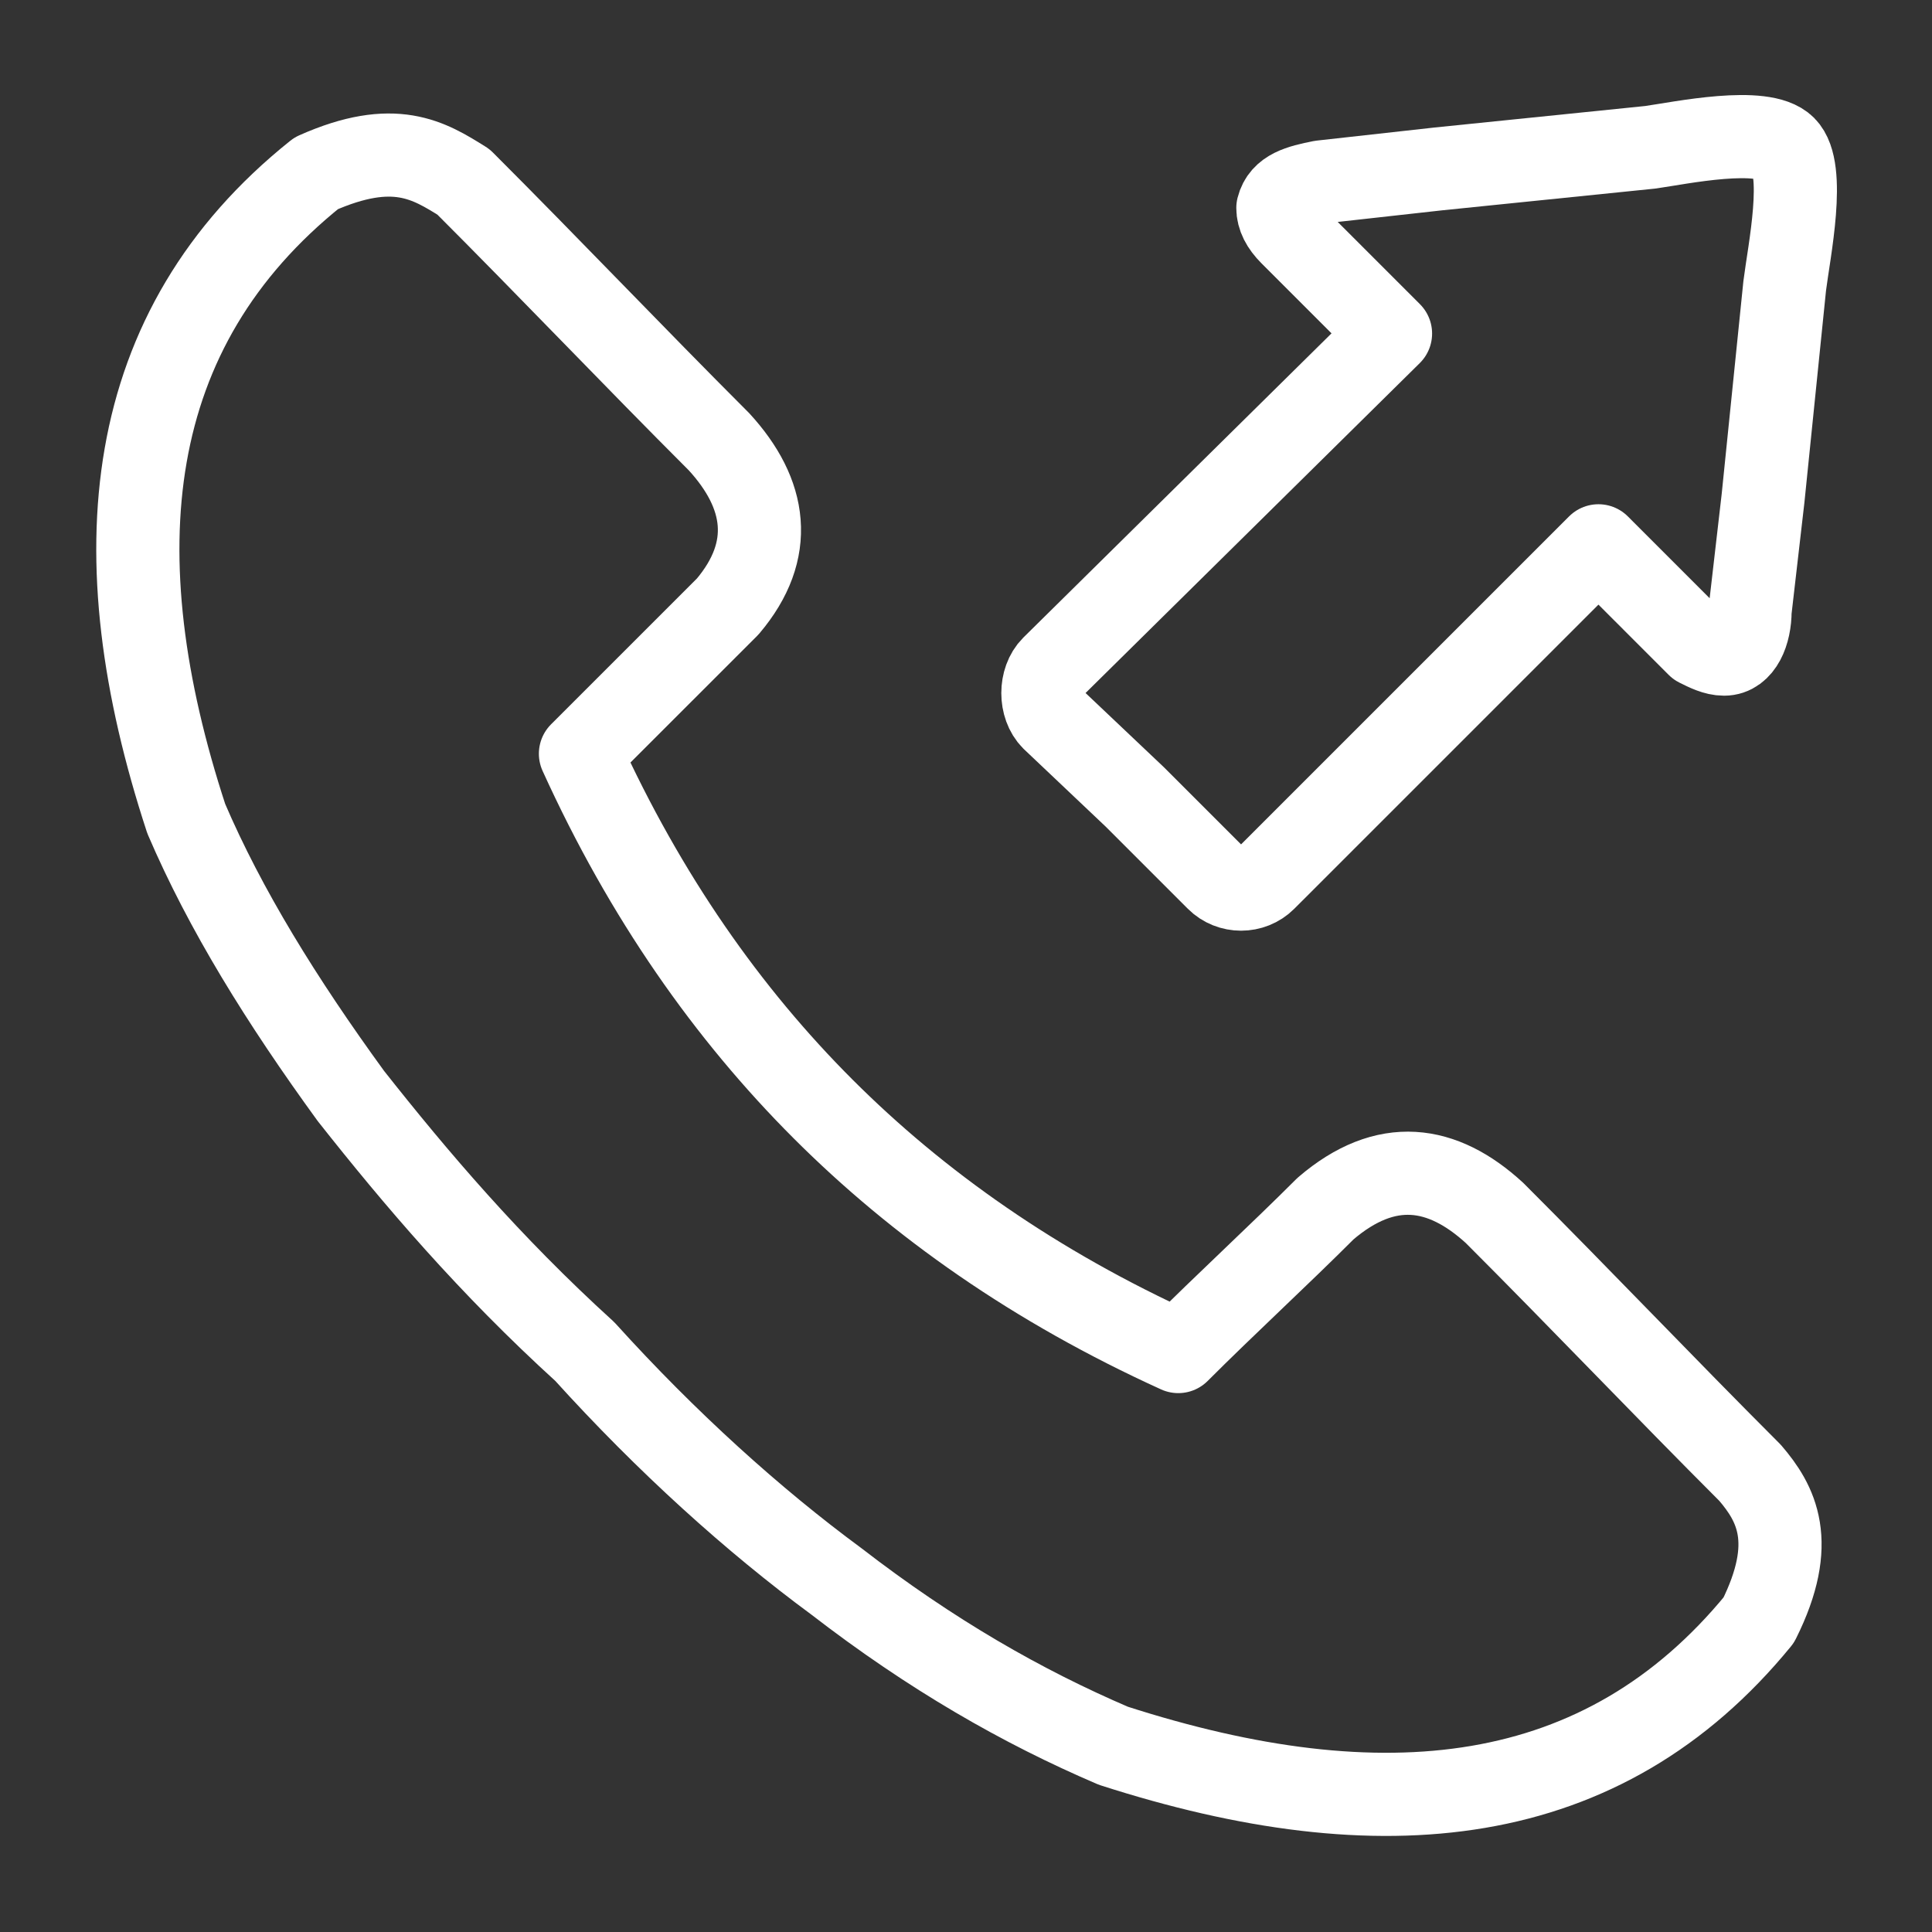
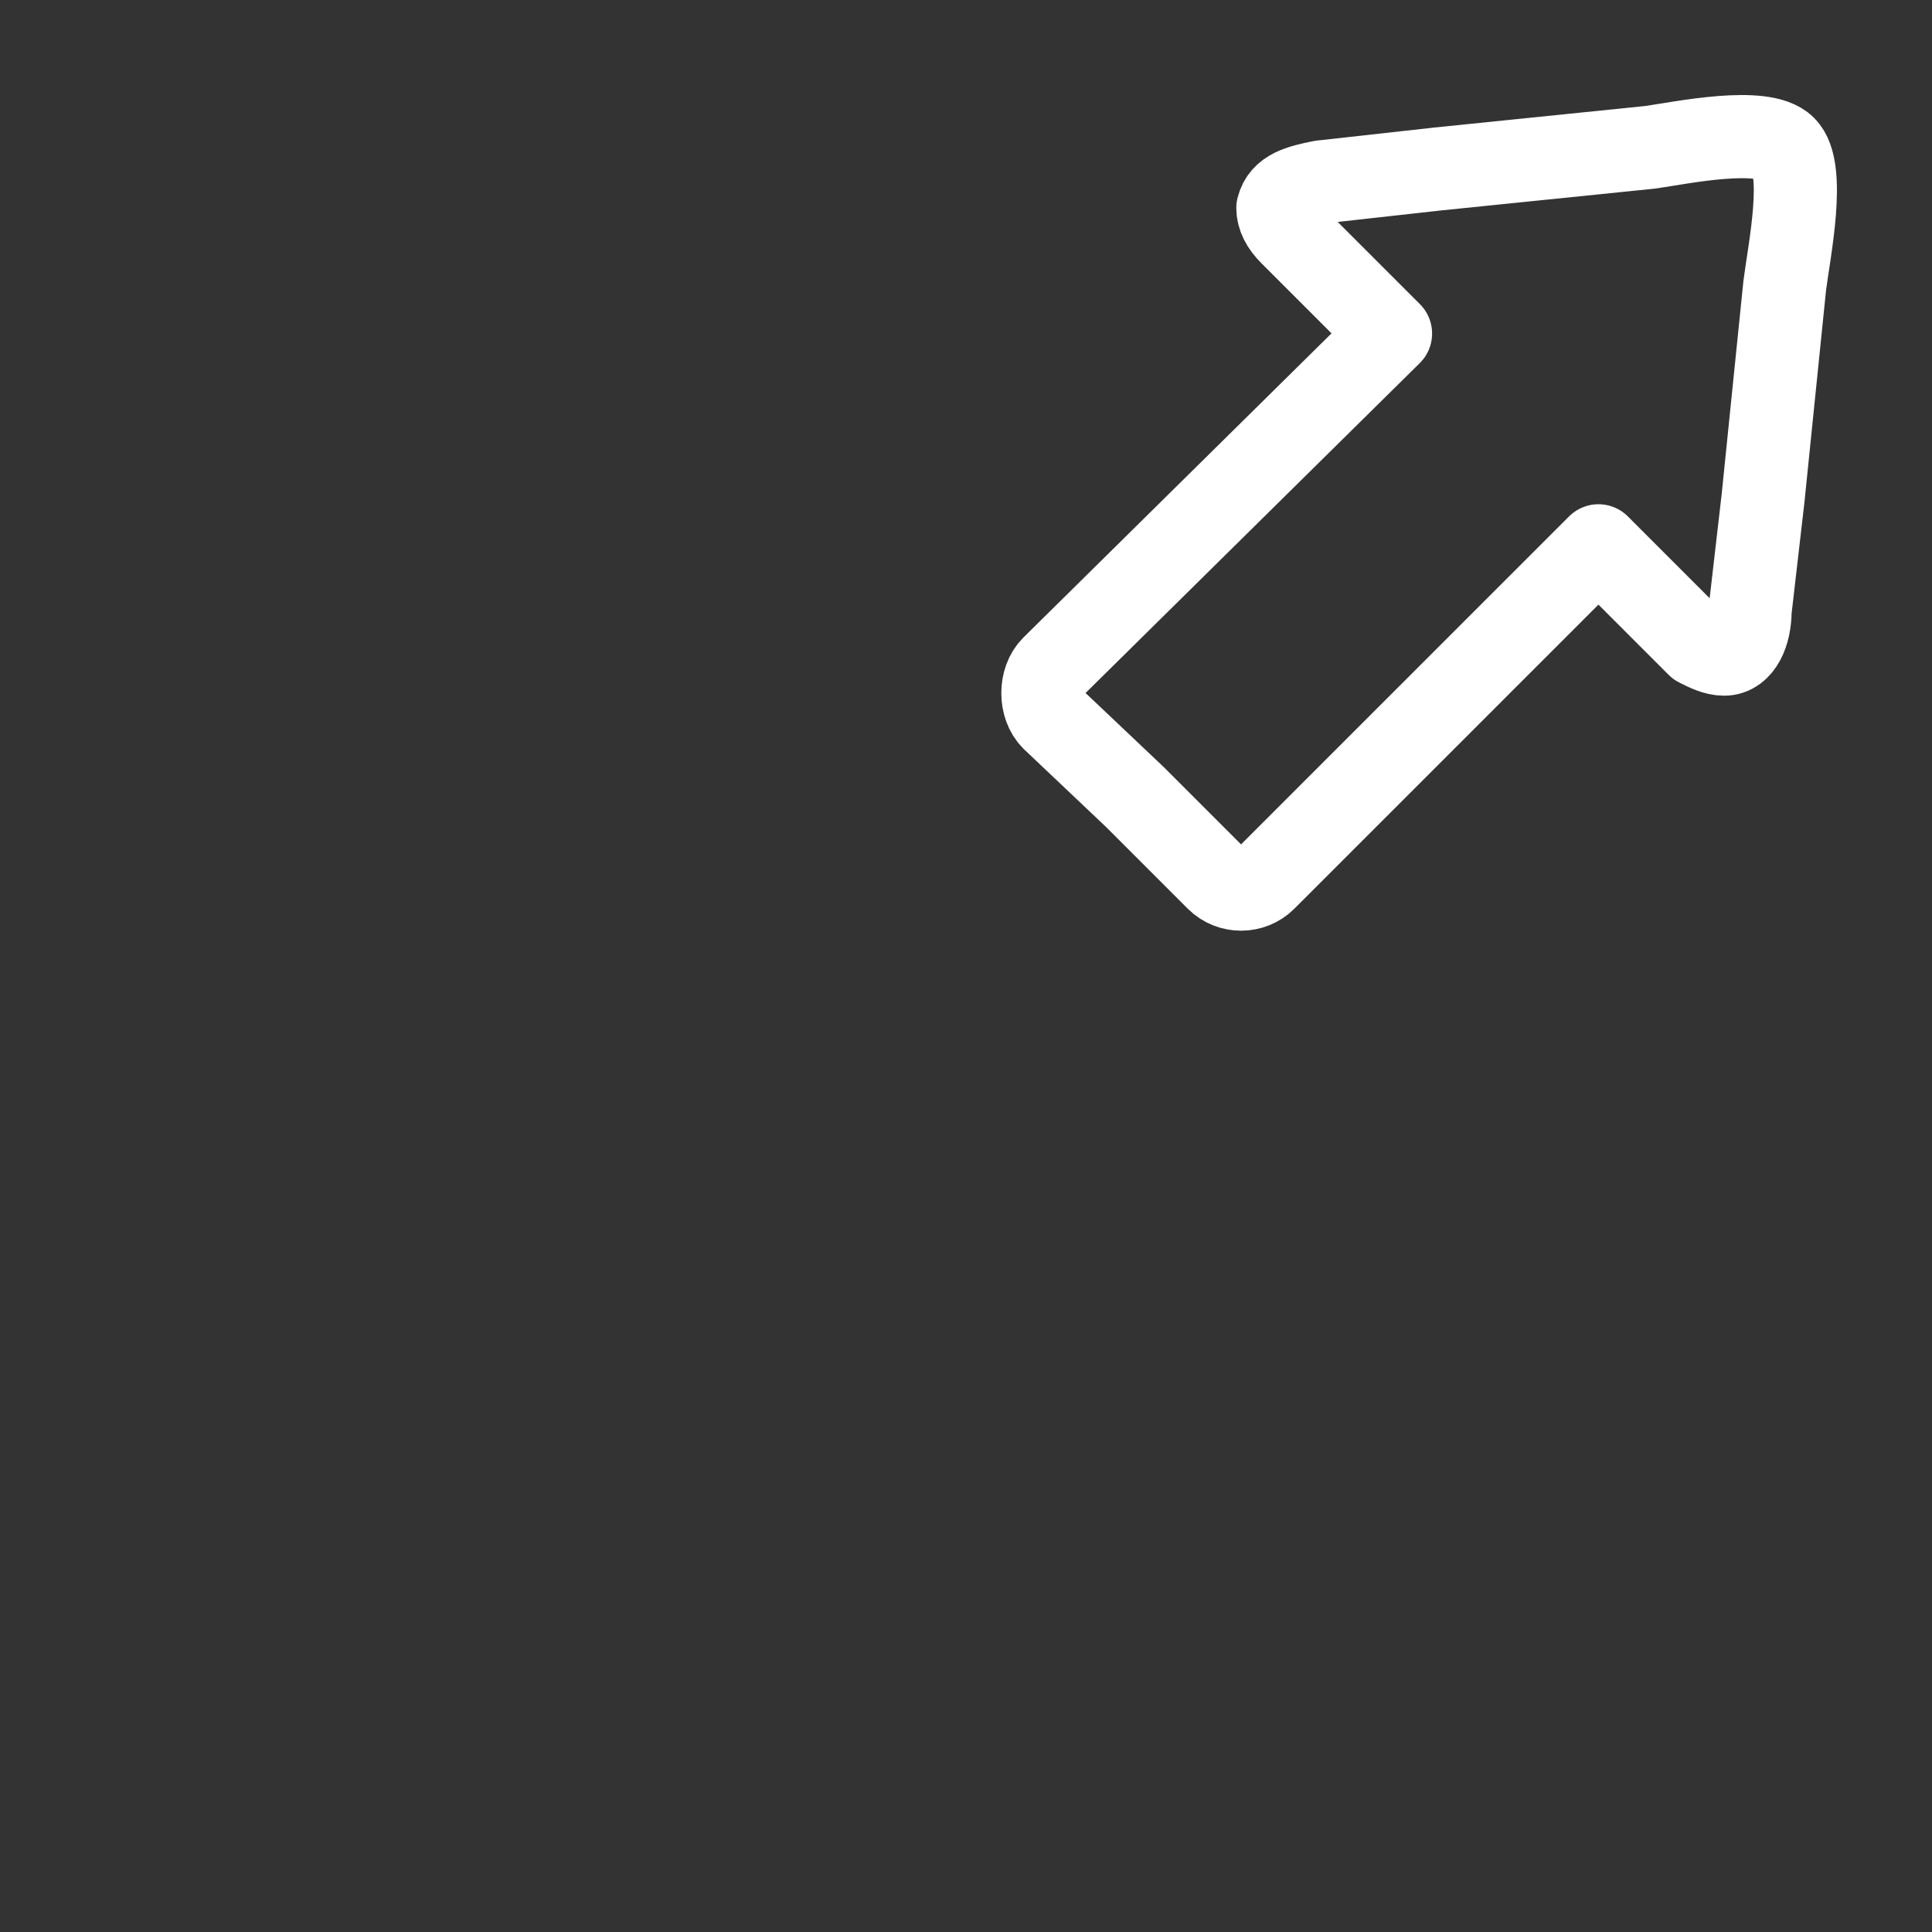
<svg xmlns="http://www.w3.org/2000/svg" width="70" height="70" viewBox="0 0 70 70" fill="none">
  <rect x="0" y="0" width="70" height="70" fill="#333333" stroke="none" />
  <g clip-path="url(#clip0_313_324)">
-     <path fill-rule="evenodd" clip-rule="evenodd" d="M21.188 48.969C17.735 45.83 15.067 42.691 12.713 39.709C10.202 36.256 8.161 32.96 6.749 29.664C3.61 20.09 4.395 11.928 11.457 6.278C14.283 5.022 15.538 5.807 16.794 6.592C19.933 9.731 22.915 12.87 26.054 16.009C27.78 17.892 28.094 19.933 26.368 21.973C24.484 23.857 22.758 25.583 21.031 27.309C23.386 32.489 26.368 36.727 29.821 40.179C33.274 43.632 37.511 46.614 42.691 48.969C44.417 47.242 46.3 45.516 48.027 43.789C50.224 41.906 52.265 42.22 54.148 43.946C57.287 47.085 60.269 50.224 63.408 53.363C64.35 54.462 65.135 55.874 63.722 58.7C58.072 65.605 50.067 66.39 40.336 63.251C37.04 61.839 33.744 59.955 30.291 57.287C27.309 55.09 24.17 52.265 21.188 48.969V48.969Z" stroke="white" stroke-width="3.013" stroke-miterlimit="22.926" stroke-linecap="round" stroke-linejoin="round" />
    <path fill-rule="evenodd" clip-rule="evenodd" d="M44.103 31.861L41.121 28.879L38.139 26.054C37.668 25.583 37.668 24.641 38.139 24.17L50.381 12.085L46.771 8.475C46.457 8.161 46.3 7.848 46.3 7.534C46.457 6.906 47.085 6.749 47.87 6.592L52.107 6.121L59.798 5.336C60.897 5.179 63.879 4.552 64.663 5.336C65.448 6.121 64.82 9.103 64.663 10.359L63.879 18.049L63.408 22.13C63.408 22.915 63.094 23.7 62.466 23.7C62.152 23.7 61.838 23.543 61.524 23.386L57.915 19.776L45.829 31.861C45.358 32.332 44.574 32.332 44.103 31.861V31.861Z" stroke="white" stroke-width="3.013" stroke-miterlimit="22.926" stroke-linecap="round" stroke-linejoin="round" />
  </g>
  <defs>
    <clipPath id="clip0_313_324">
      <rect width="70" height="70" fill="white" />
    </clipPath>
  </defs>
</svg>